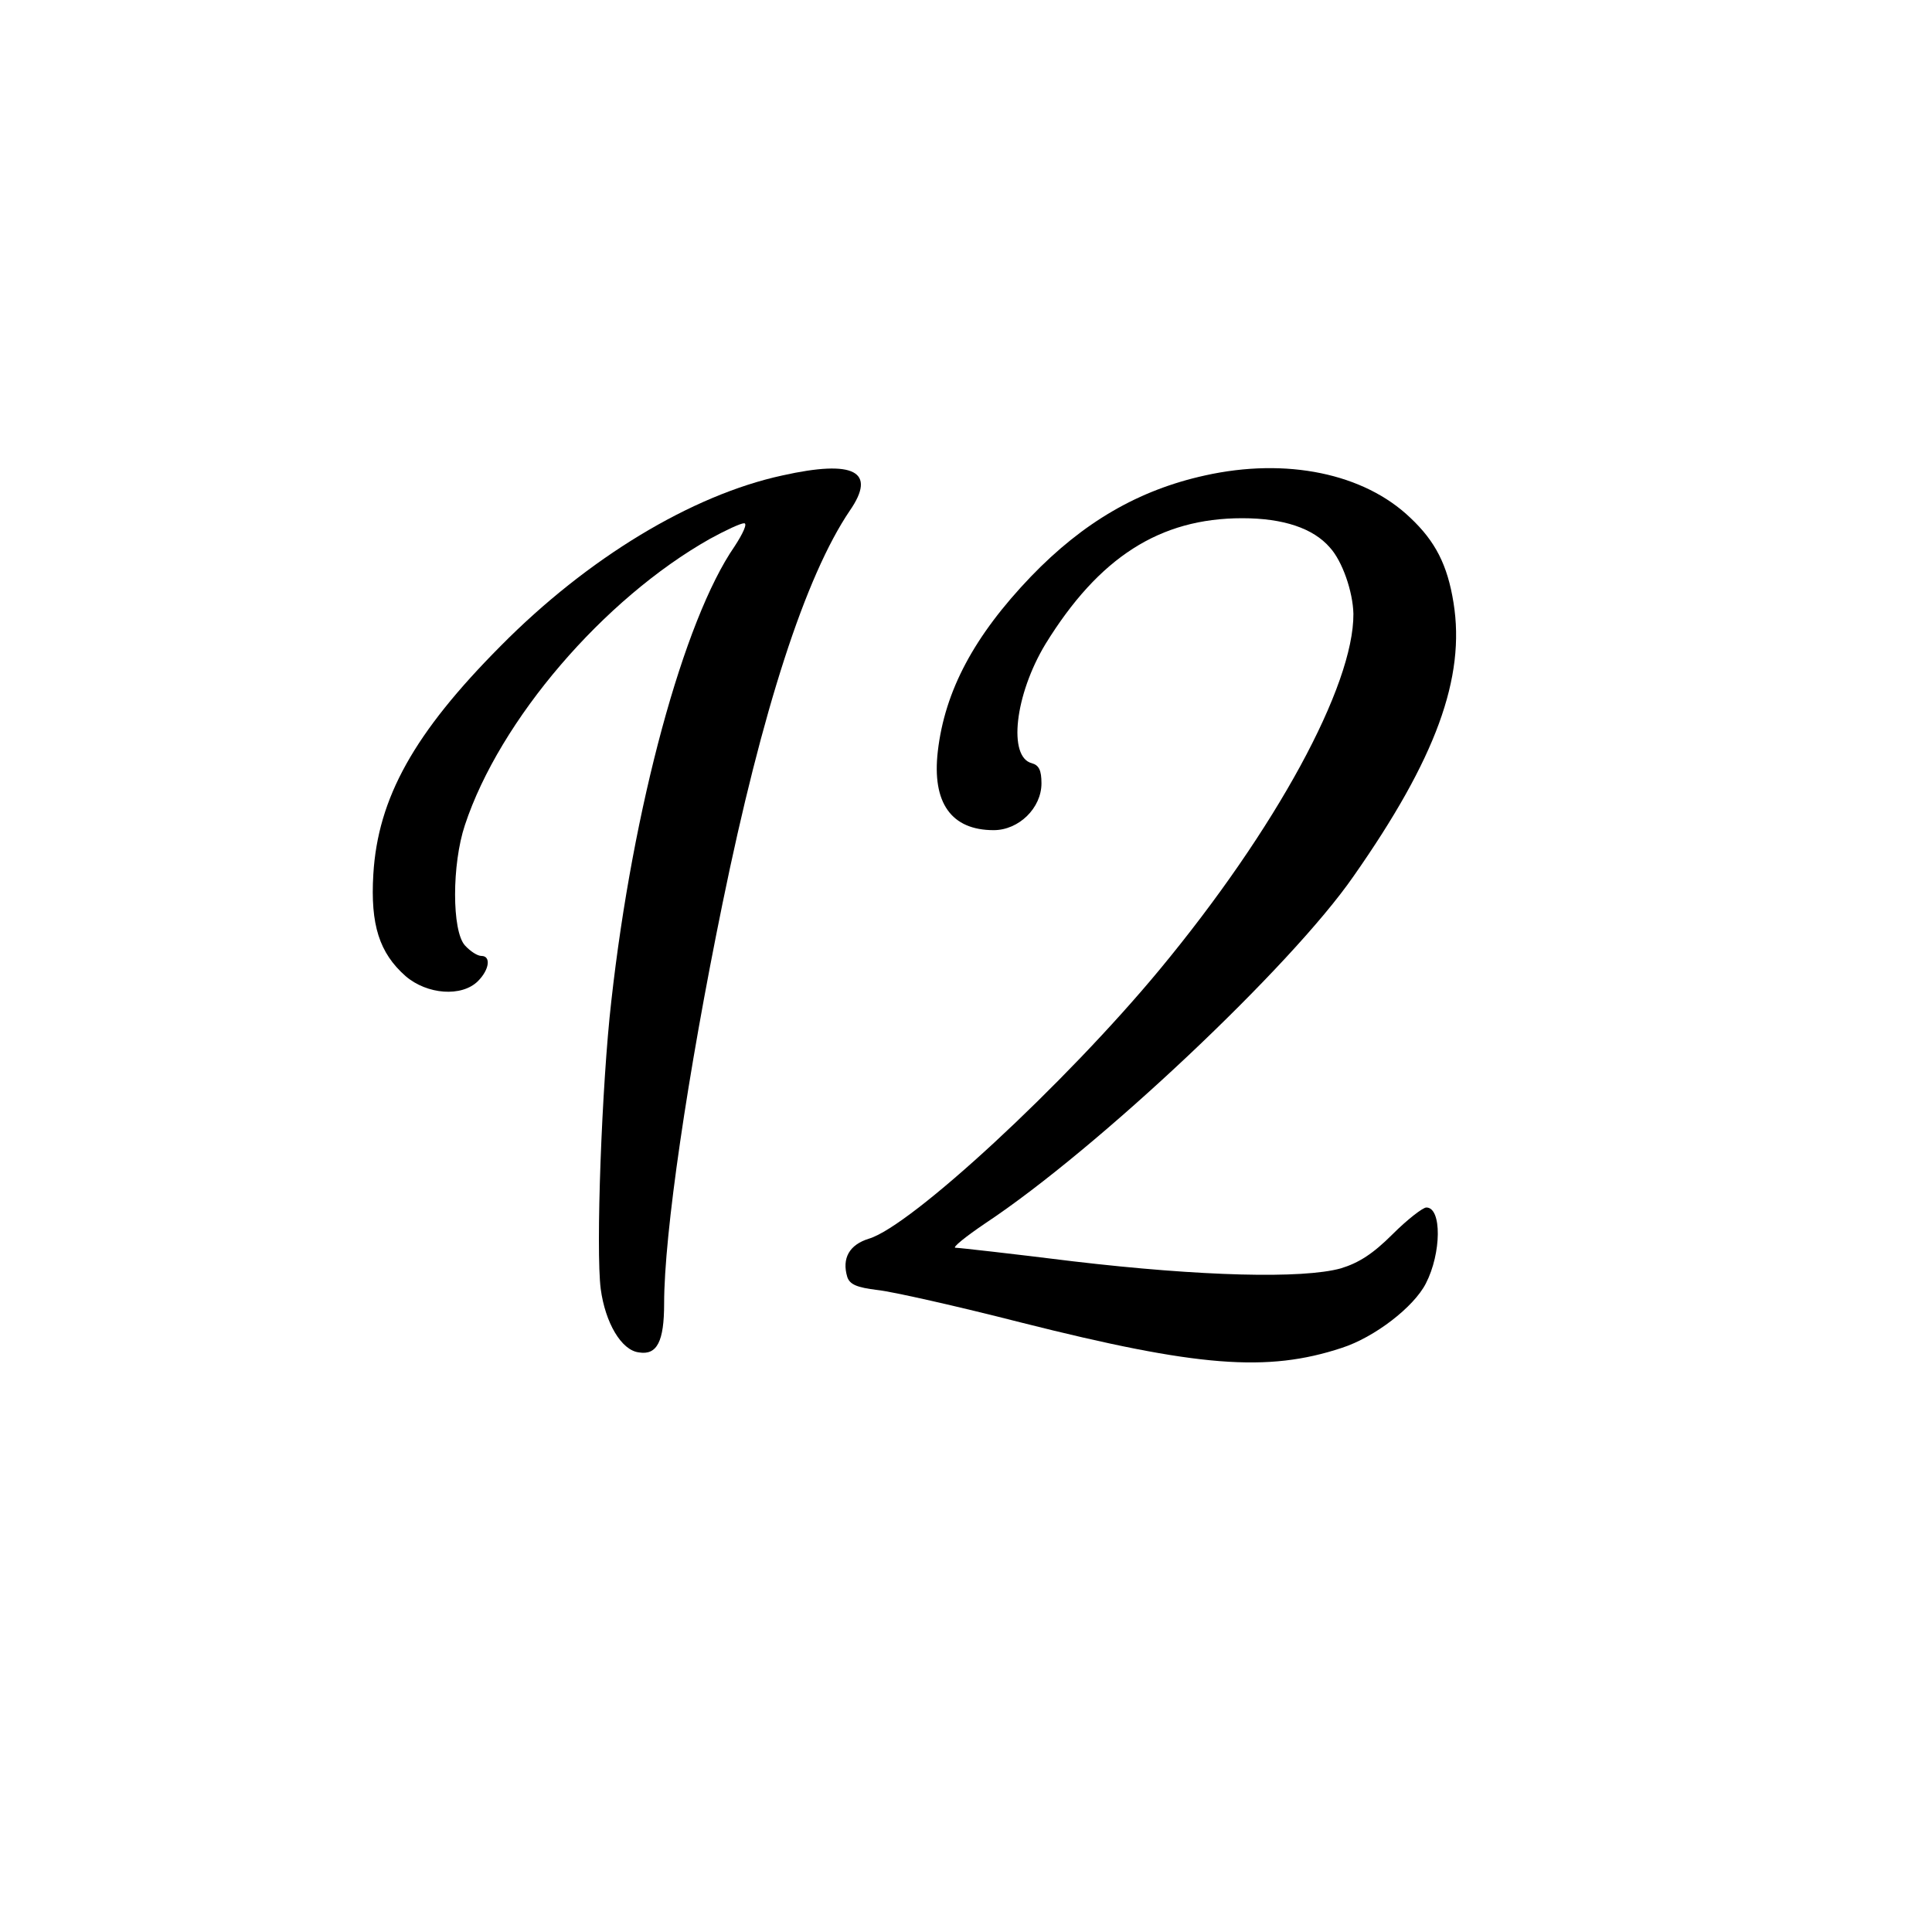
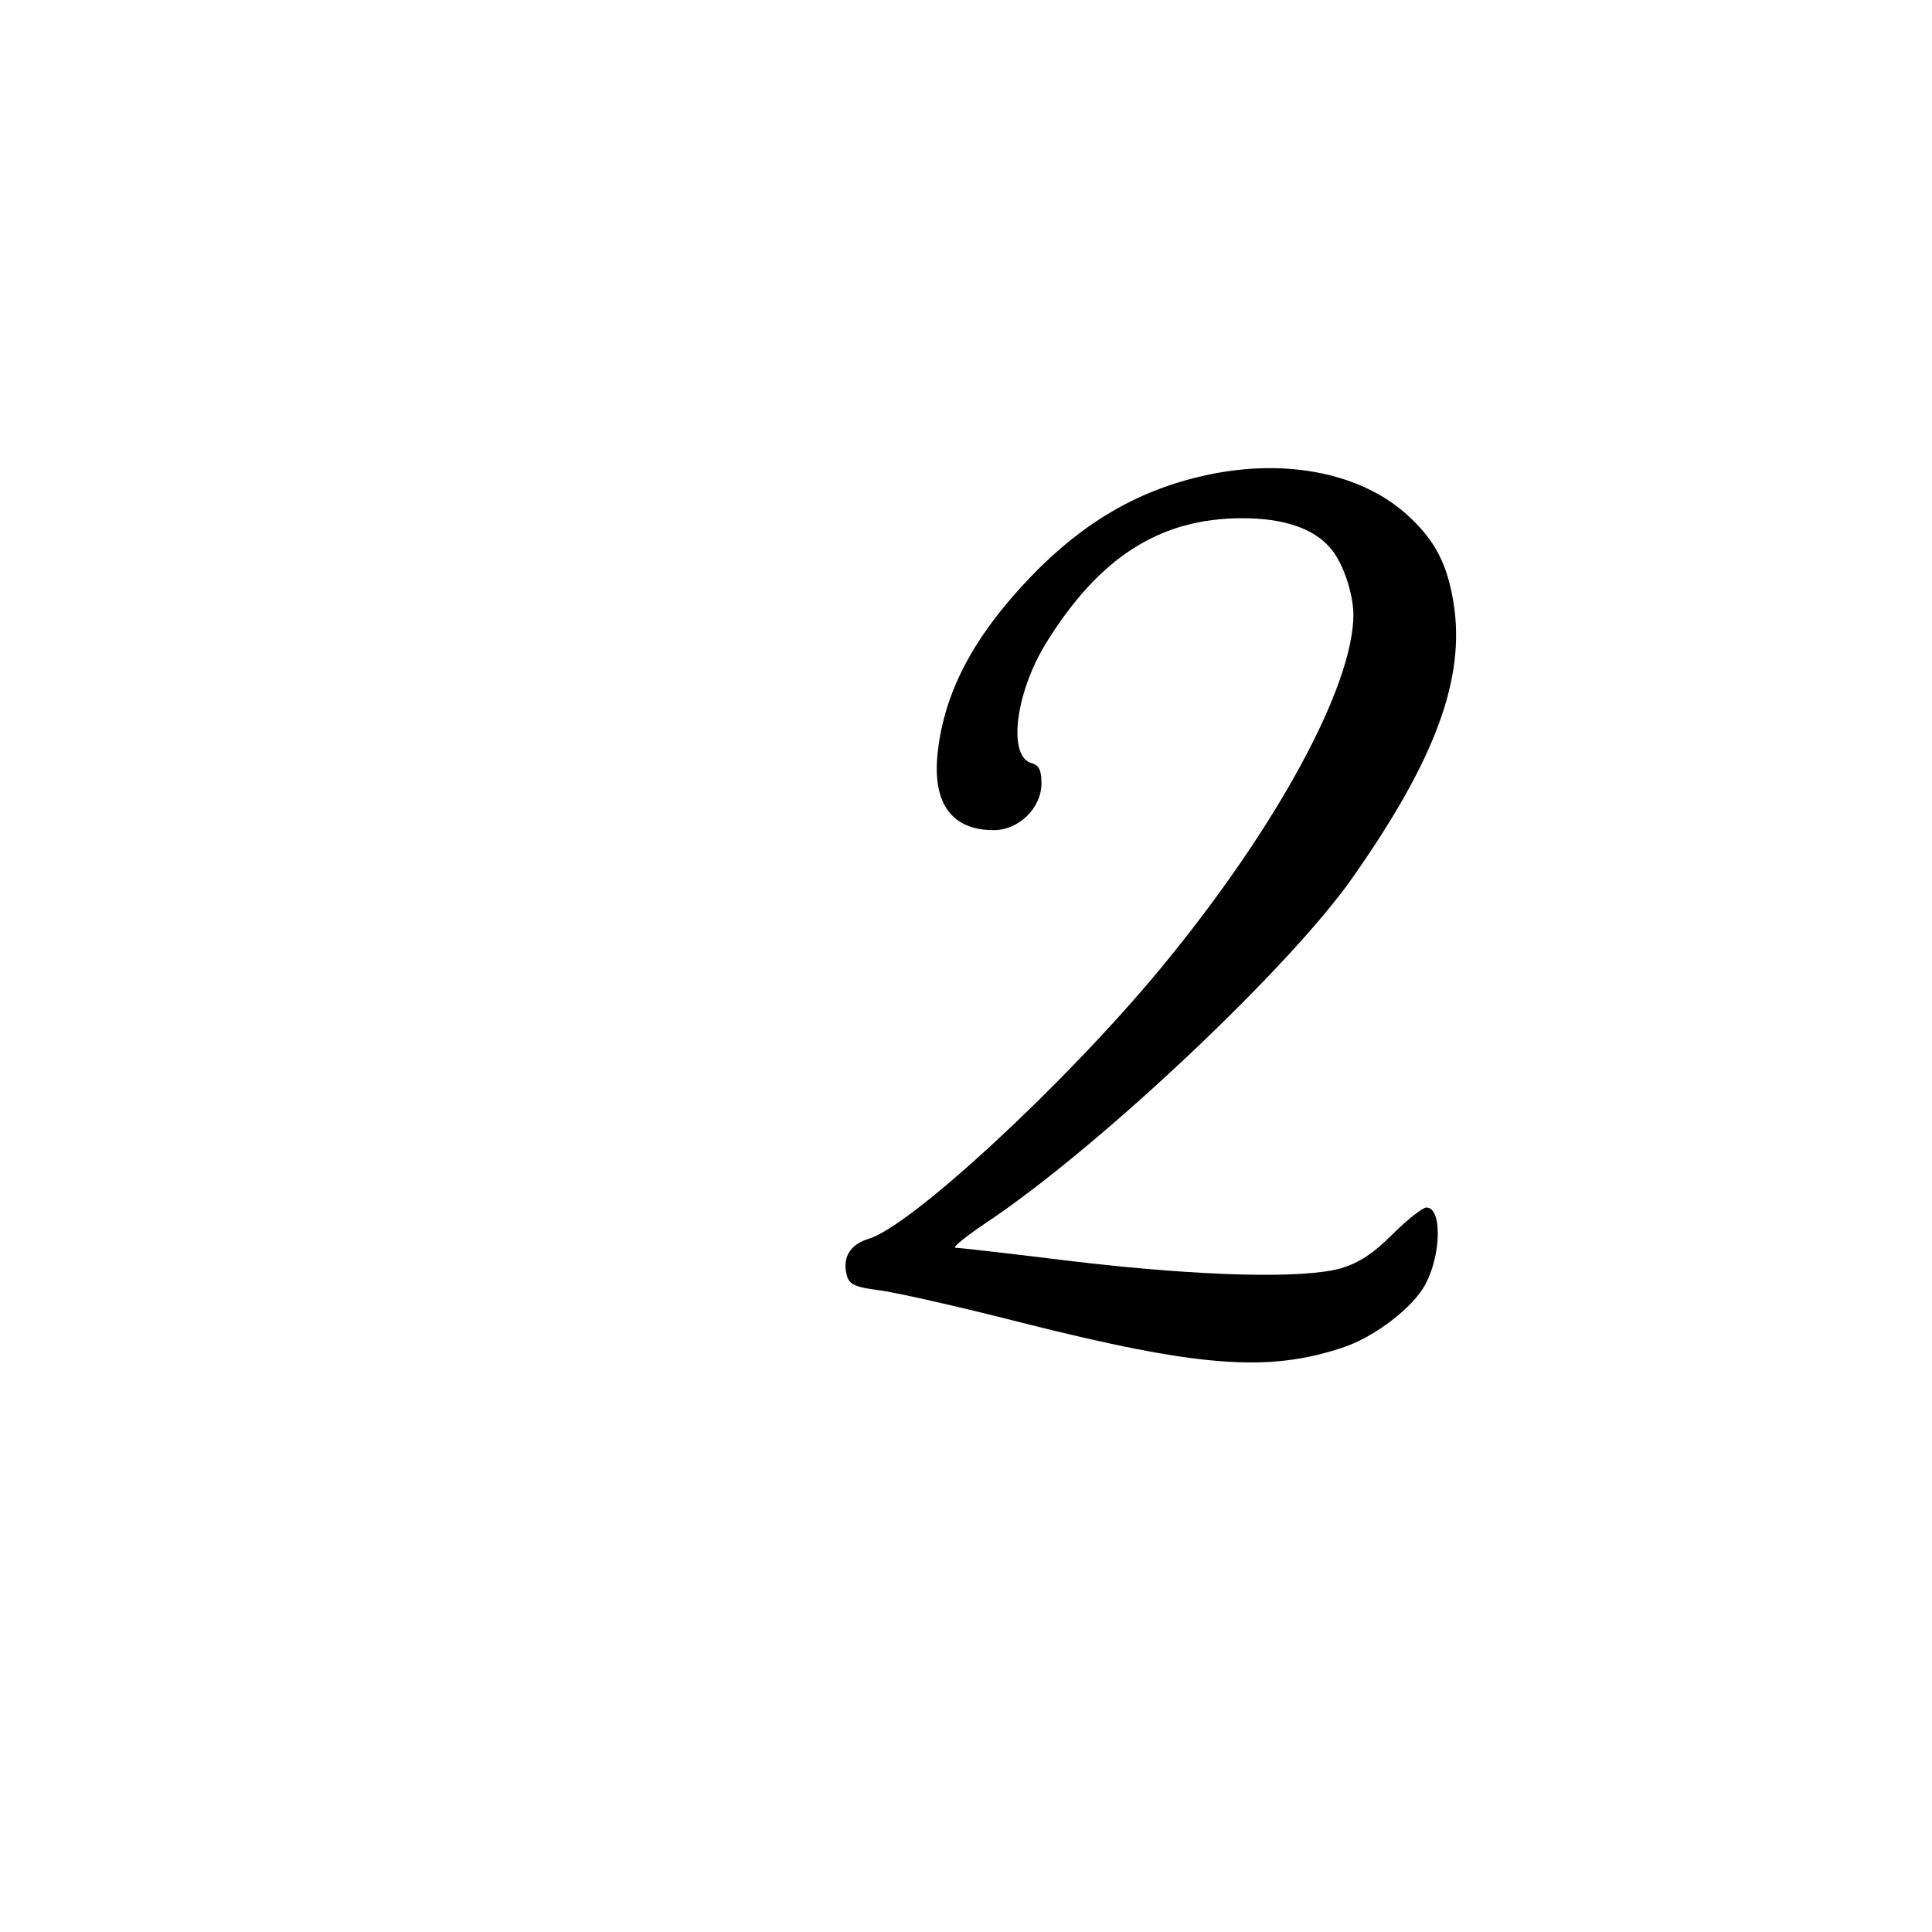
<svg xmlns="http://www.w3.org/2000/svg" version="1.0" width="384" height="384" viewBox="0 0 384 384" preserveAspectRatio="xMidYMid meet">
  <g transform="translate(0,384) scale(0.1,-0.1)" fill="#000000" stroke="none">
-     <path d="M1555 2895 c-180 -39 -387 -164 -560 -339 -172 -173 -244 -302 -253 -454 -6 -100 12 -156 64 -202 43 -37 112 -42 144 -10 23 23 26 50 7 50 -8 0 -22 9 -33 21 -26 29 -26 161 0 239 69 209 276 450 487 569 31 17 61 31 68 31 7 0 -2 -20 -19 -46 -101 -146 -202 -518 -245 -904 -19 -165 -31 -495 -21 -572 9 -67 41 -122 76 -126 36 -6 50 22 50 97 0 138 46 453 116 795 79 386 165 651 253 781 54 78 9 102 -134 70z" />
-     <path d="M2395 2895 c-132 -29 -242 -93 -346 -201 -113 -118 -171 -227 -185 -347 -12 -103 27 -157 111 -157 50 0 95 44 95 93 0 26 -5 36 -19 40 -48 12 -34 136 27 237 106 172 227 250 391 250 82 0 141 -20 174 -58 25 -27 46 -88 47 -132 1 -143 -154 -428 -385 -707 -188 -227 -494 -510 -578 -535 -39 -12 -54 -39 -43 -76 5 -15 19 -21 60 -26 29 -3 158 -32 287 -65 349 -88 488 -99 636 -50 65 21 143 81 167 128 31 60 32 151 1 151 -7 0 -38 -24 -67 -53 -39 -39 -67 -57 -103 -68 -76 -21 -277 -16 -532 14 -121 15 -227 27 -234 27 -7 0 20 22 60 49 223 148 607 510 731 689 164 234 223 395 199 544 -12 75 -36 122 -86 169 -92 88 -246 120 -408 84z" />
+     <path d="M2395 2895 c-132 -29 -242 -93 -346 -201 -113 -118 -171 -227 -185 -347 -12 -103 27 -157 111 -157 50 0 95 44 95 93 0 26 -5 36 -19 40 -48 12 -34 136 27 237 106 172 227 250 391 250 82 0 141 -20 174 -58 25 -27 46 -88 47 -132 1 -143 -154 -428 -385 -707 -188 -227 -494 -510 -578 -535 -39 -12 -54 -39 -43 -76 5 -15 19 -21 60 -26 29 -3 158 -32 287 -65 349 -88 488 -99 636 -50 65 21 143 81 167 128 31 60 32 151 1 151 -7 0 -38 -24 -67 -53 -39 -39 -67 -57 -103 -68 -76 -21 -277 -16 -532 14 -121 15 -227 27 -234 27 -7 0 20 22 60 49 223 148 607 510 731 689 164 234 223 395 199 544 -12 75 -36 122 -86 169 -92 88 -246 120 -408 84" />
  </g>
</svg>